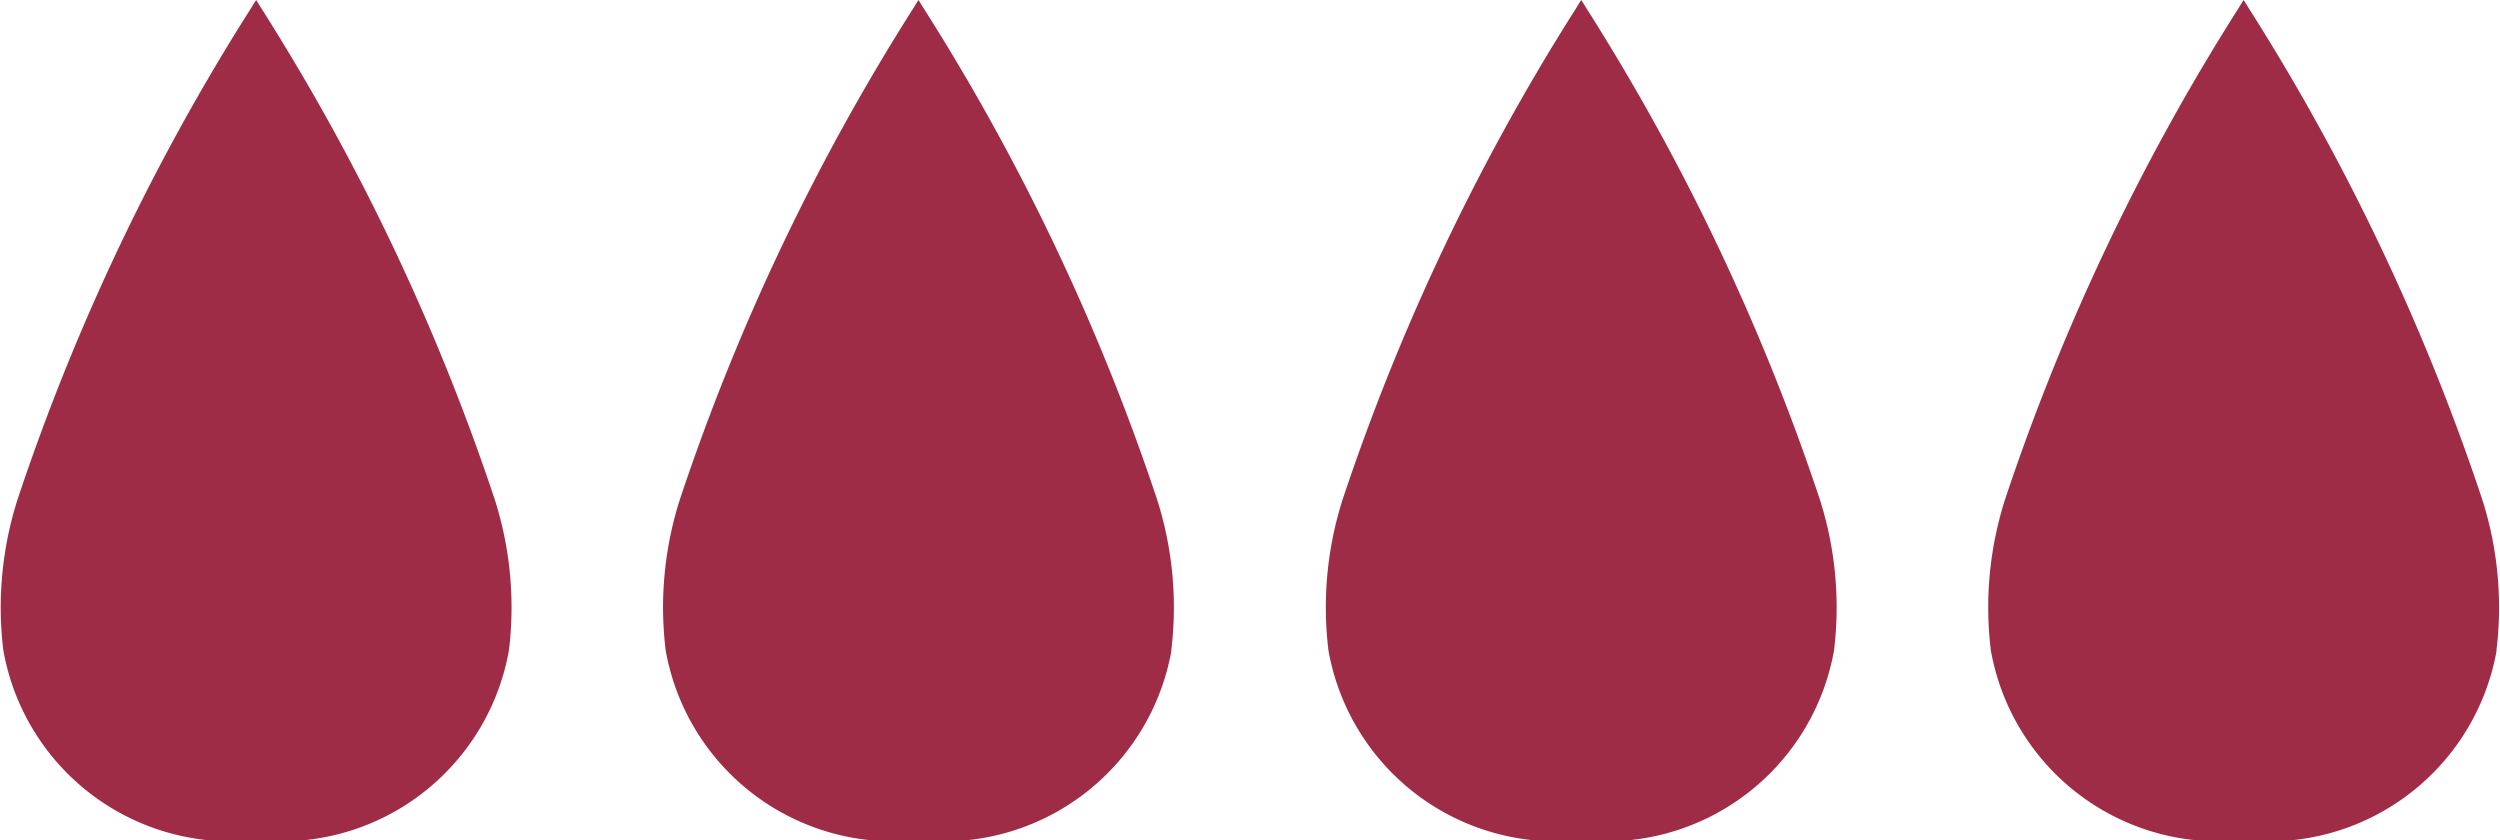
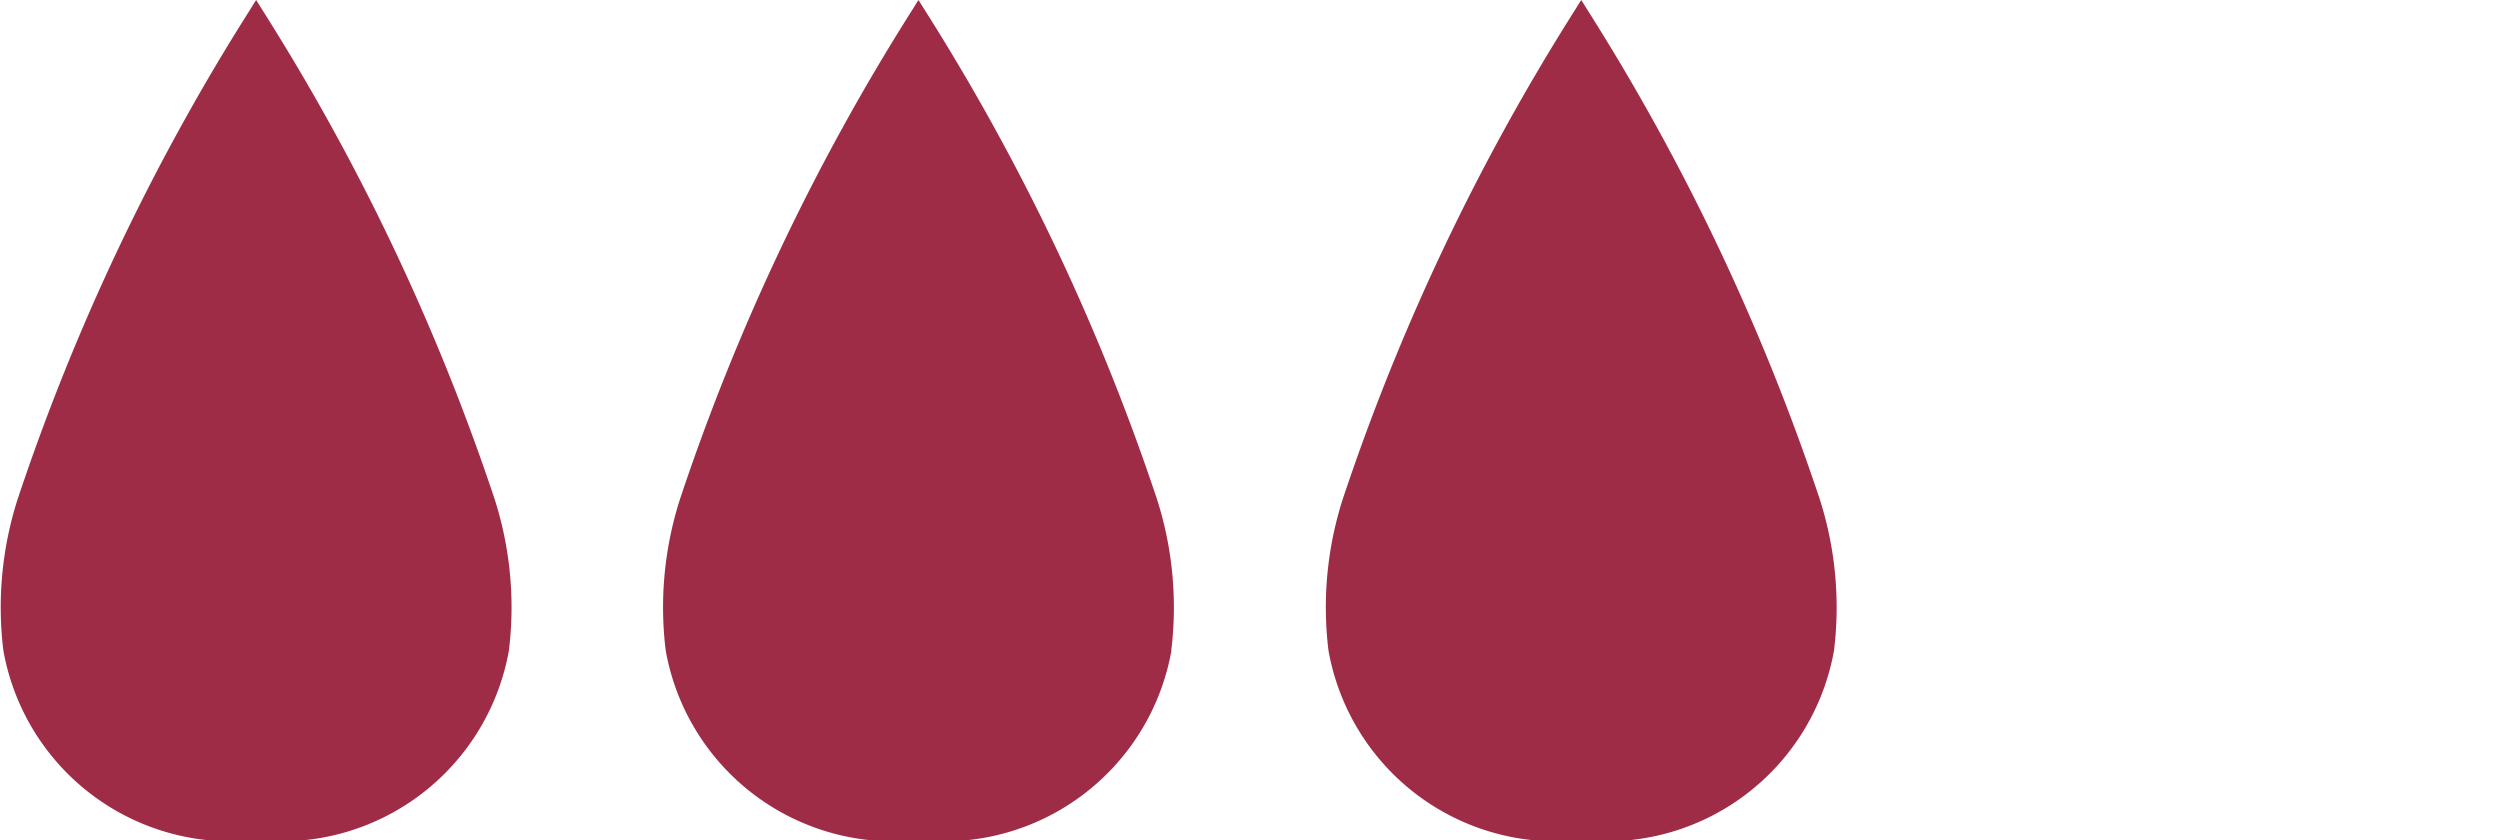
<svg xmlns="http://www.w3.org/2000/svg" width="35.103" height="11.801" viewBox="0 0 35.103 11.801">
  <g id="GOUTE_4_rouge" data-name="GOUTE 4 rouge" transform="translate(0 0)">
    <path id="Tracé_55" data-name="Tracé 55" d="M-187.361,491.132a3.25,3.25,0,0,1-3.549,2.663,3.249,3.249,0,0,1-3.55-2.663,4.982,4.982,0,0,1,.2-2.121,31.308,31.308,0,0,1,3.265-6.876c.033-.052.06-.1.085-.134.024.037.051.082.084.134a31.308,31.308,0,0,1,3.265,6.876,4.982,4.982,0,0,1,.2,2.121" transform="translate(194.507 -482)" fill="#9f2c46" />
    <path id="Tracé_56" data-name="Tracé 56" d="M-129.448,491.132A3.25,3.25,0,0,1-133,493.795a3.249,3.249,0,0,1-3.55-2.663,4.977,4.977,0,0,1,.2-2.121,31.3,31.3,0,0,1,3.265-6.876c.033-.052.06-.1.085-.134.024.037.051.082.084.134a31.308,31.308,0,0,1,3.265,6.876,4.982,4.982,0,0,1,.2,2.121" transform="translate(145.897 -482)" fill="#9f2c46" />
    <path id="Tracé_449" data-name="Tracé 449" d="M-187.361,491.132a3.25,3.25,0,0,1-3.549,2.663,3.249,3.249,0,0,1-3.55-2.663,4.982,4.982,0,0,1,.2-2.121,31.308,31.308,0,0,1,3.265-6.876c.033-.052.06-.1.085-.134.024.037.051.082.084.134a31.308,31.308,0,0,1,3.265,6.876,4.982,4.982,0,0,1,.2,2.121" transform="translate(213.113 -482)" fill="#9f2c46" />
-     <path id="Tracé_450" data-name="Tracé 450" d="M-129.448,491.132A3.25,3.25,0,0,1-133,493.795a3.249,3.249,0,0,1-3.55-2.663,4.977,4.977,0,0,1,.2-2.121,31.3,31.3,0,0,1,3.265-6.876c.033-.052.06-.1.085-.134.024.037.051.082.084.134a31.308,31.308,0,0,1,3.265,6.876,4.982,4.982,0,0,1,.2,2.121" transform="translate(164.504 -482)" fill="#9f2c46" />
  </g>
</svg>